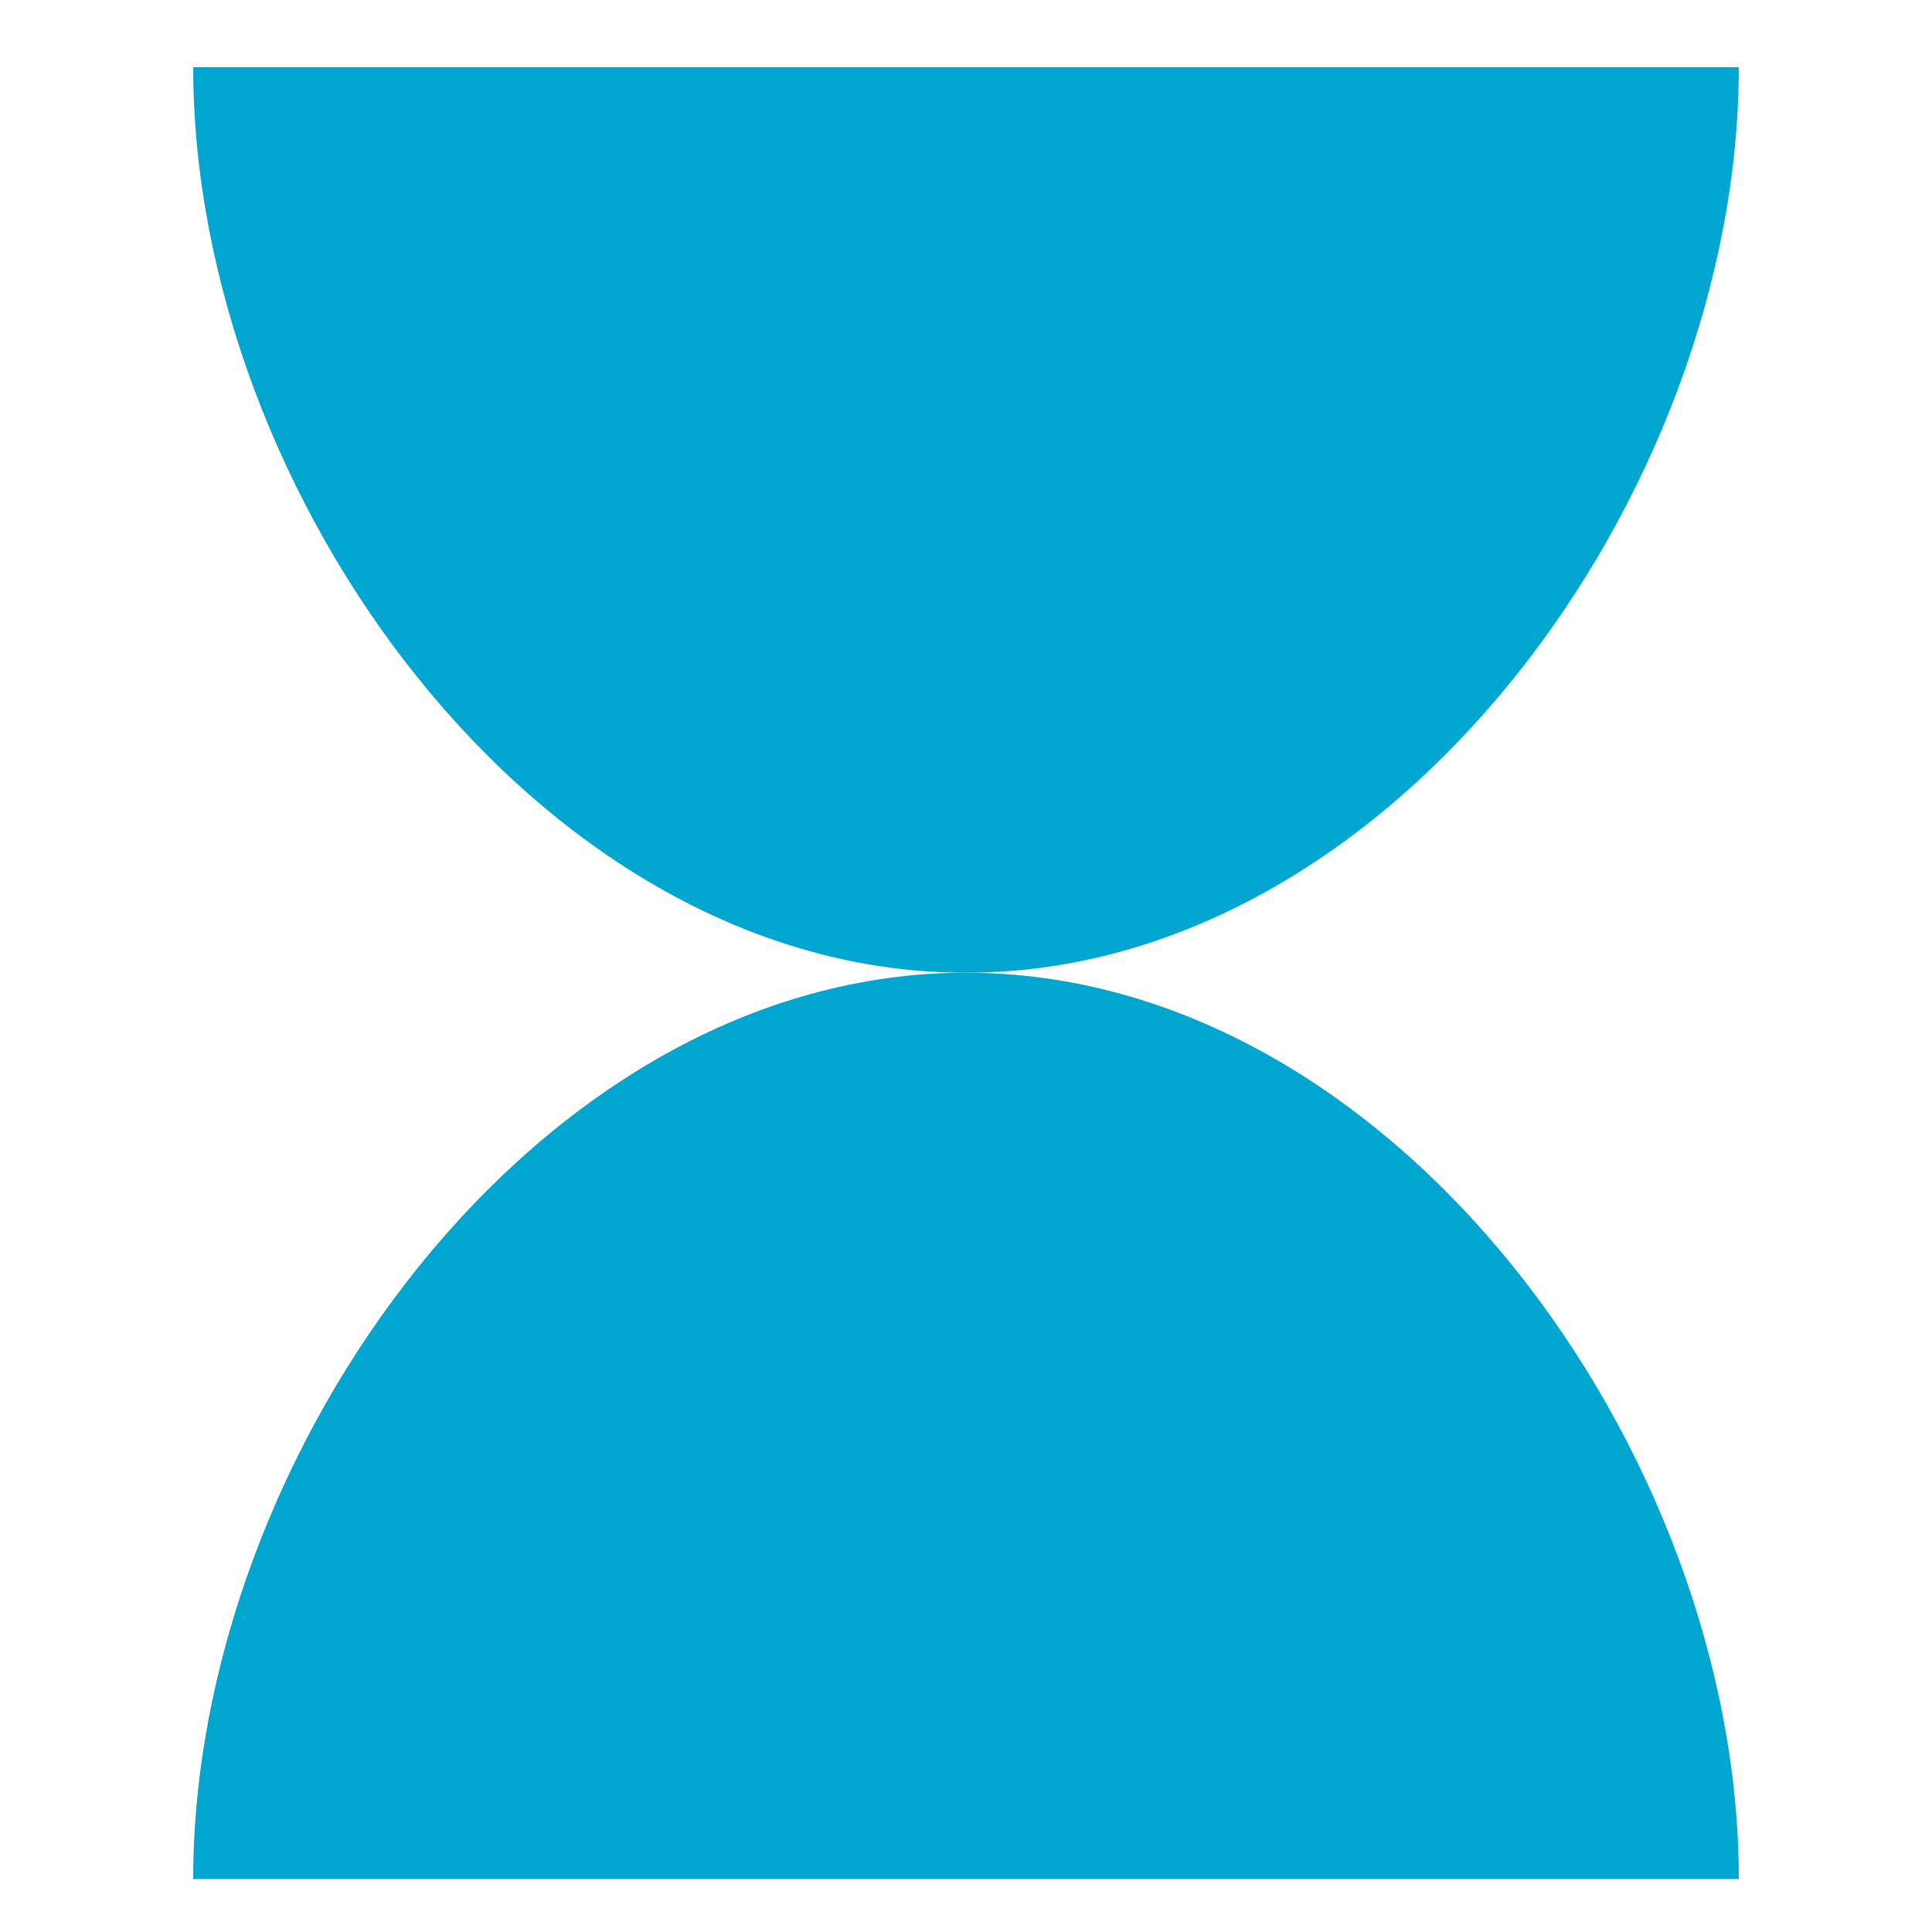
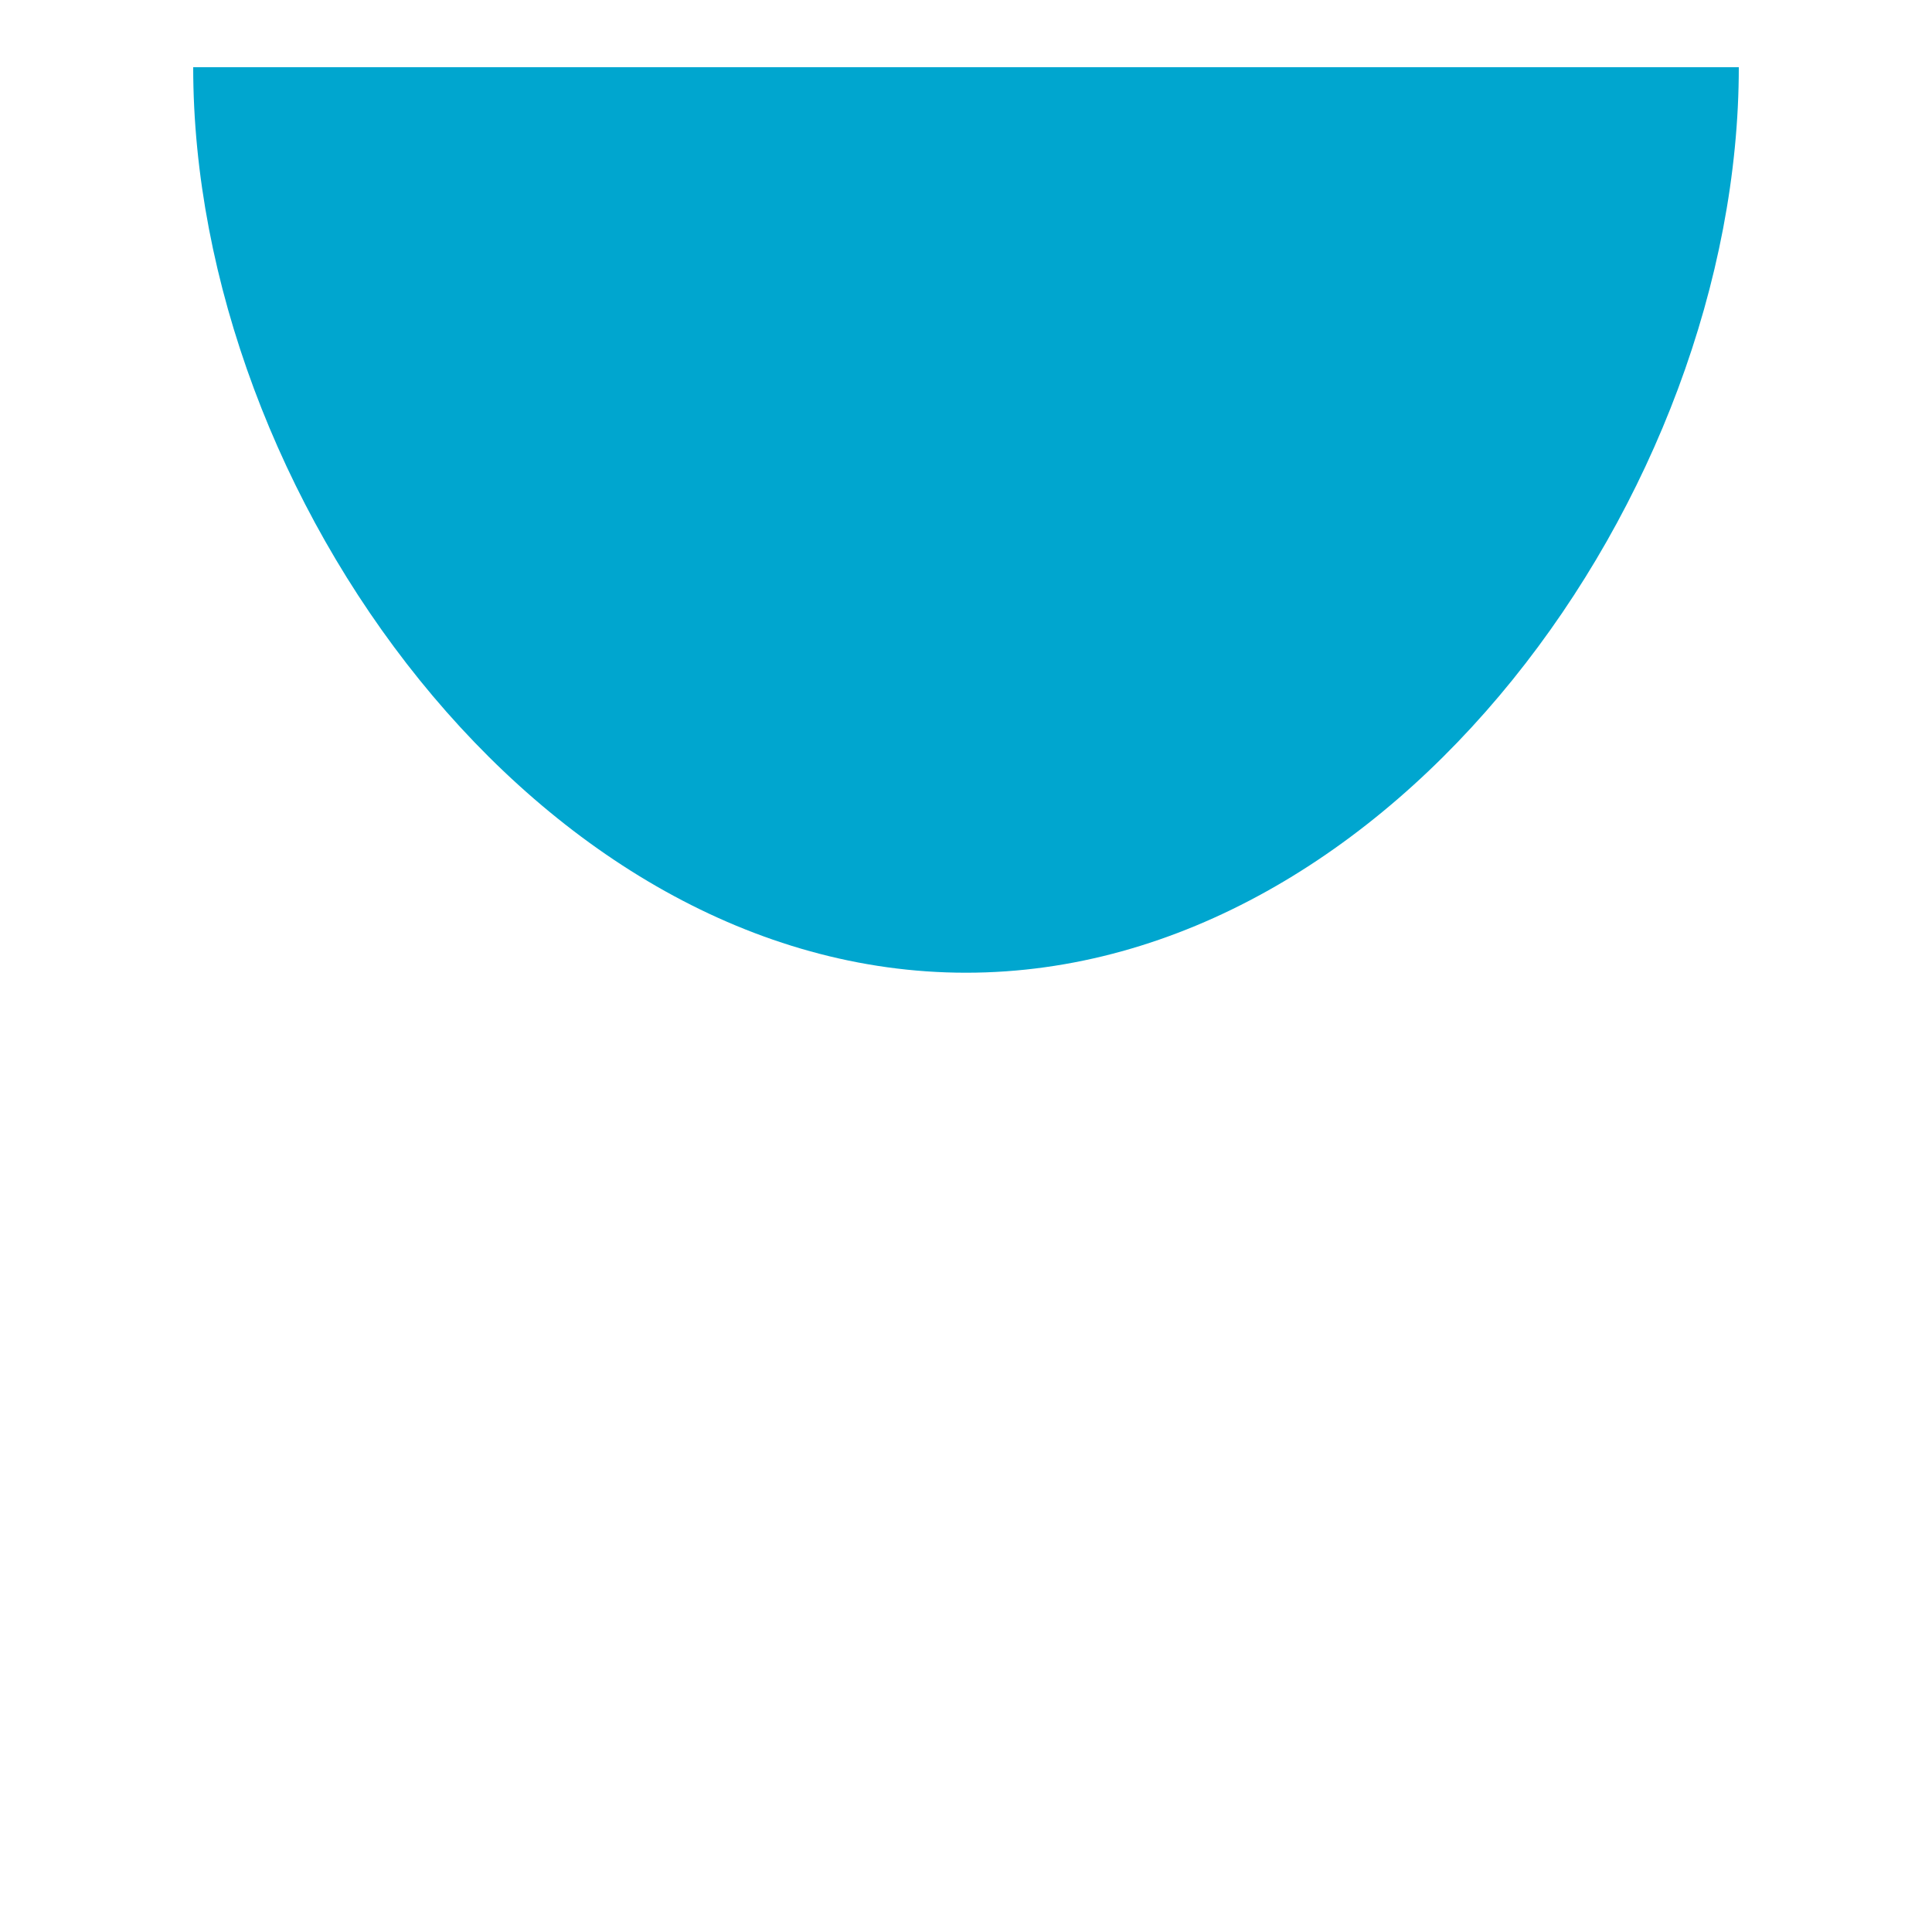
<svg xmlns="http://www.w3.org/2000/svg" id="Capa_1" data-name="Capa 1" viewBox="0 0 23 23">
  <defs>
    <style>.cls-1{fill:#00a6cf;}</style>
  </defs>
  <path class="cls-1" d="M20.7.8c0,5.08-4.12,10.78-9.2,10.78S2.3,5.88,2.3.8Z" />
-   <path class="cls-1" d="M2.3,22.37c0-5.09,4.12-10.79,9.2-10.79s9.2,5.7,9.2,10.79Z" />
</svg>